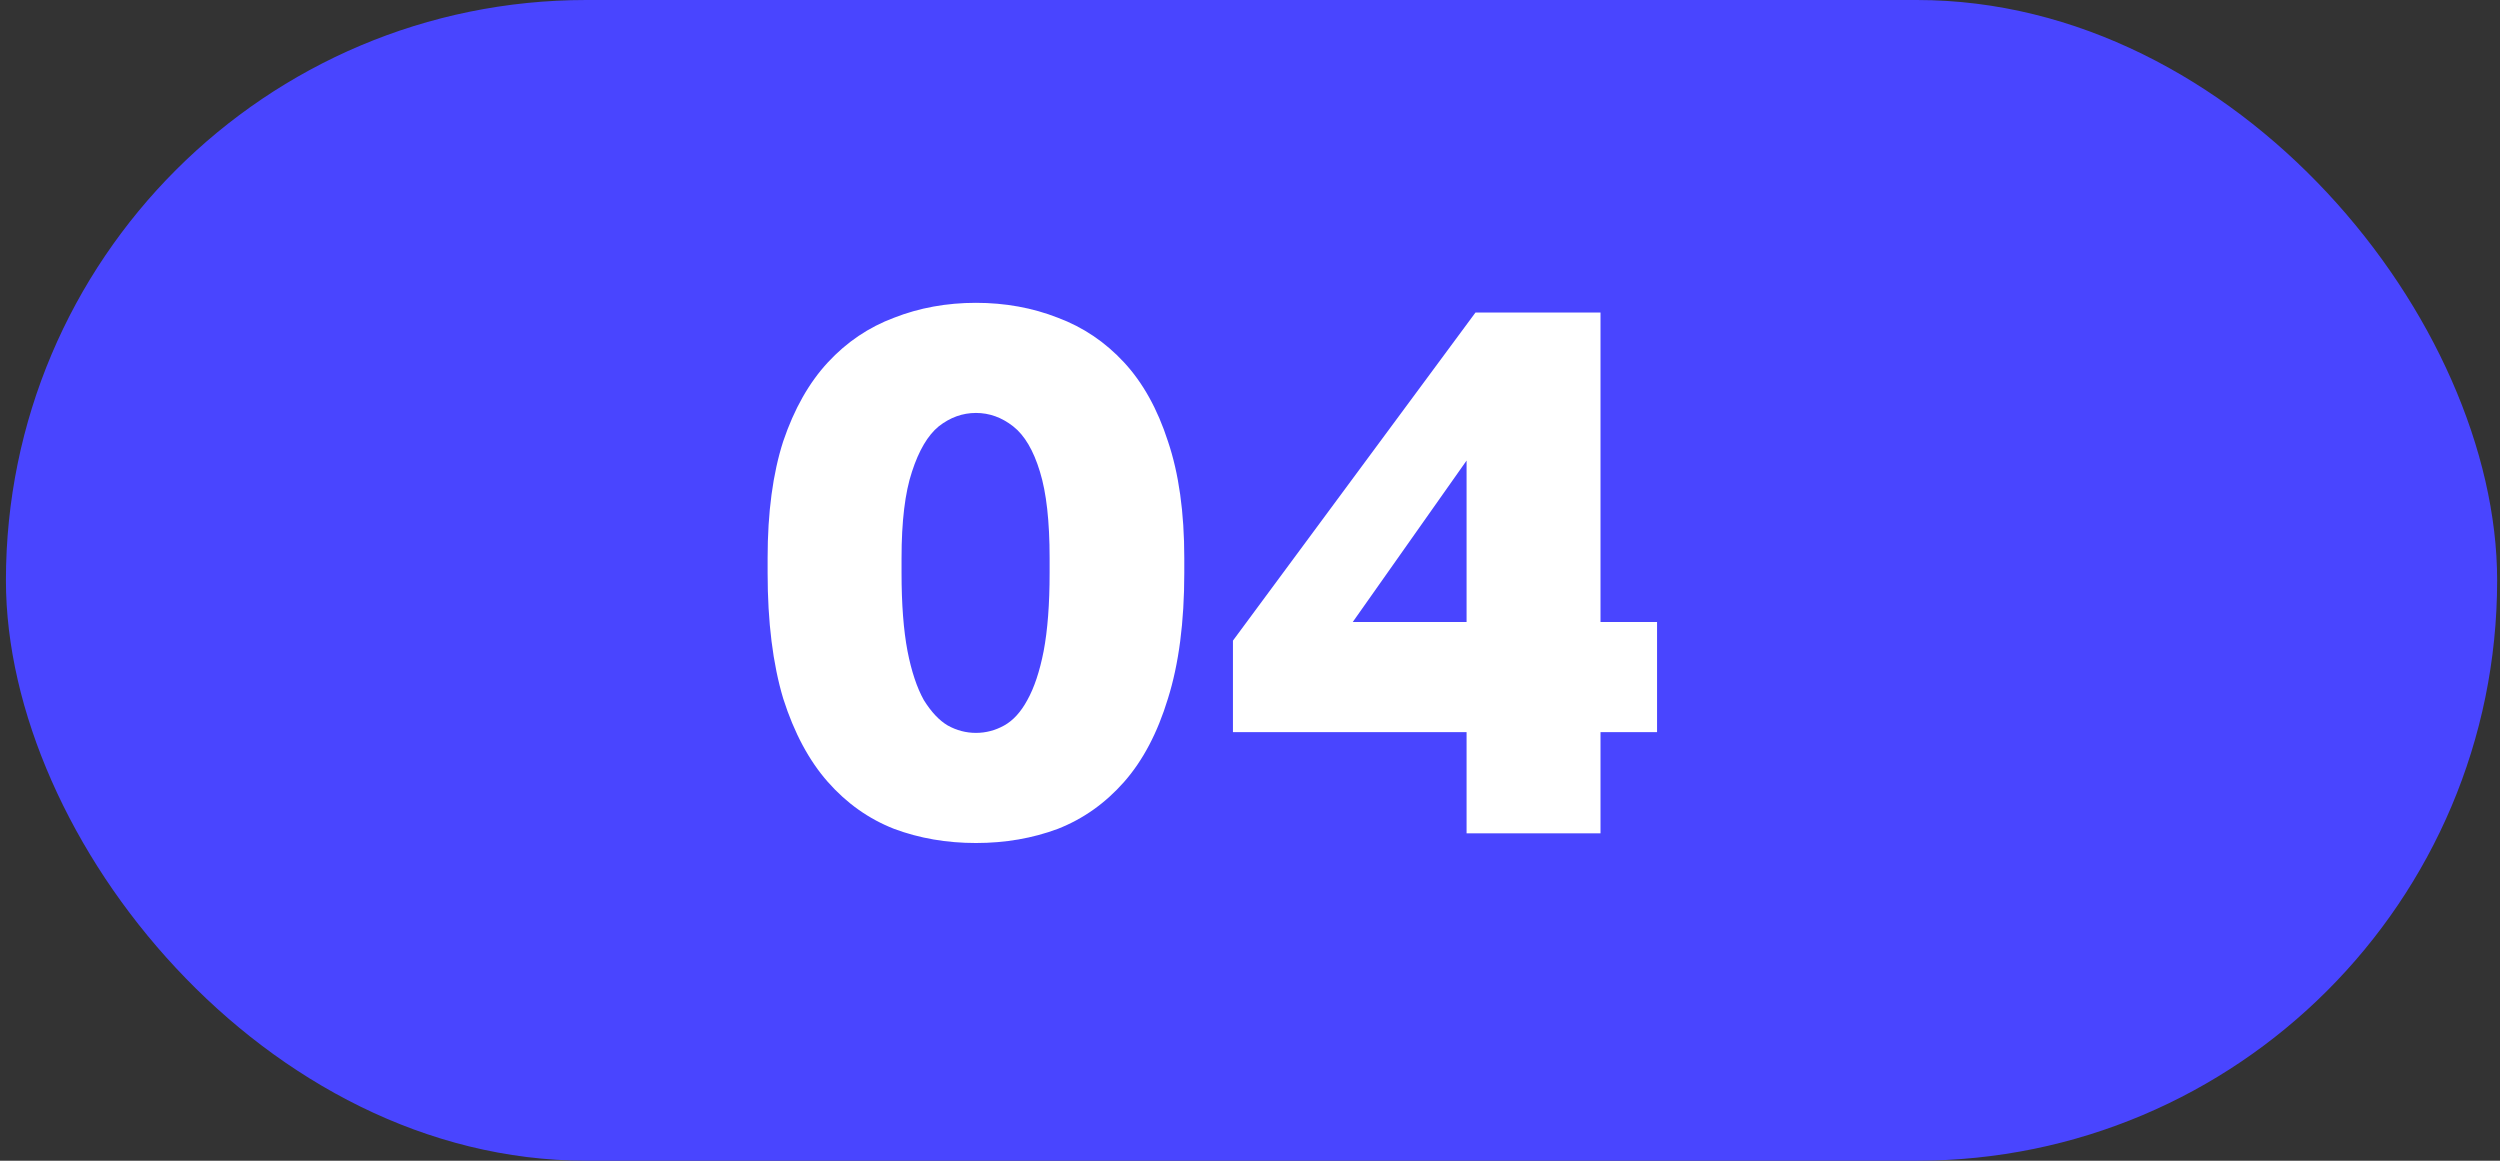
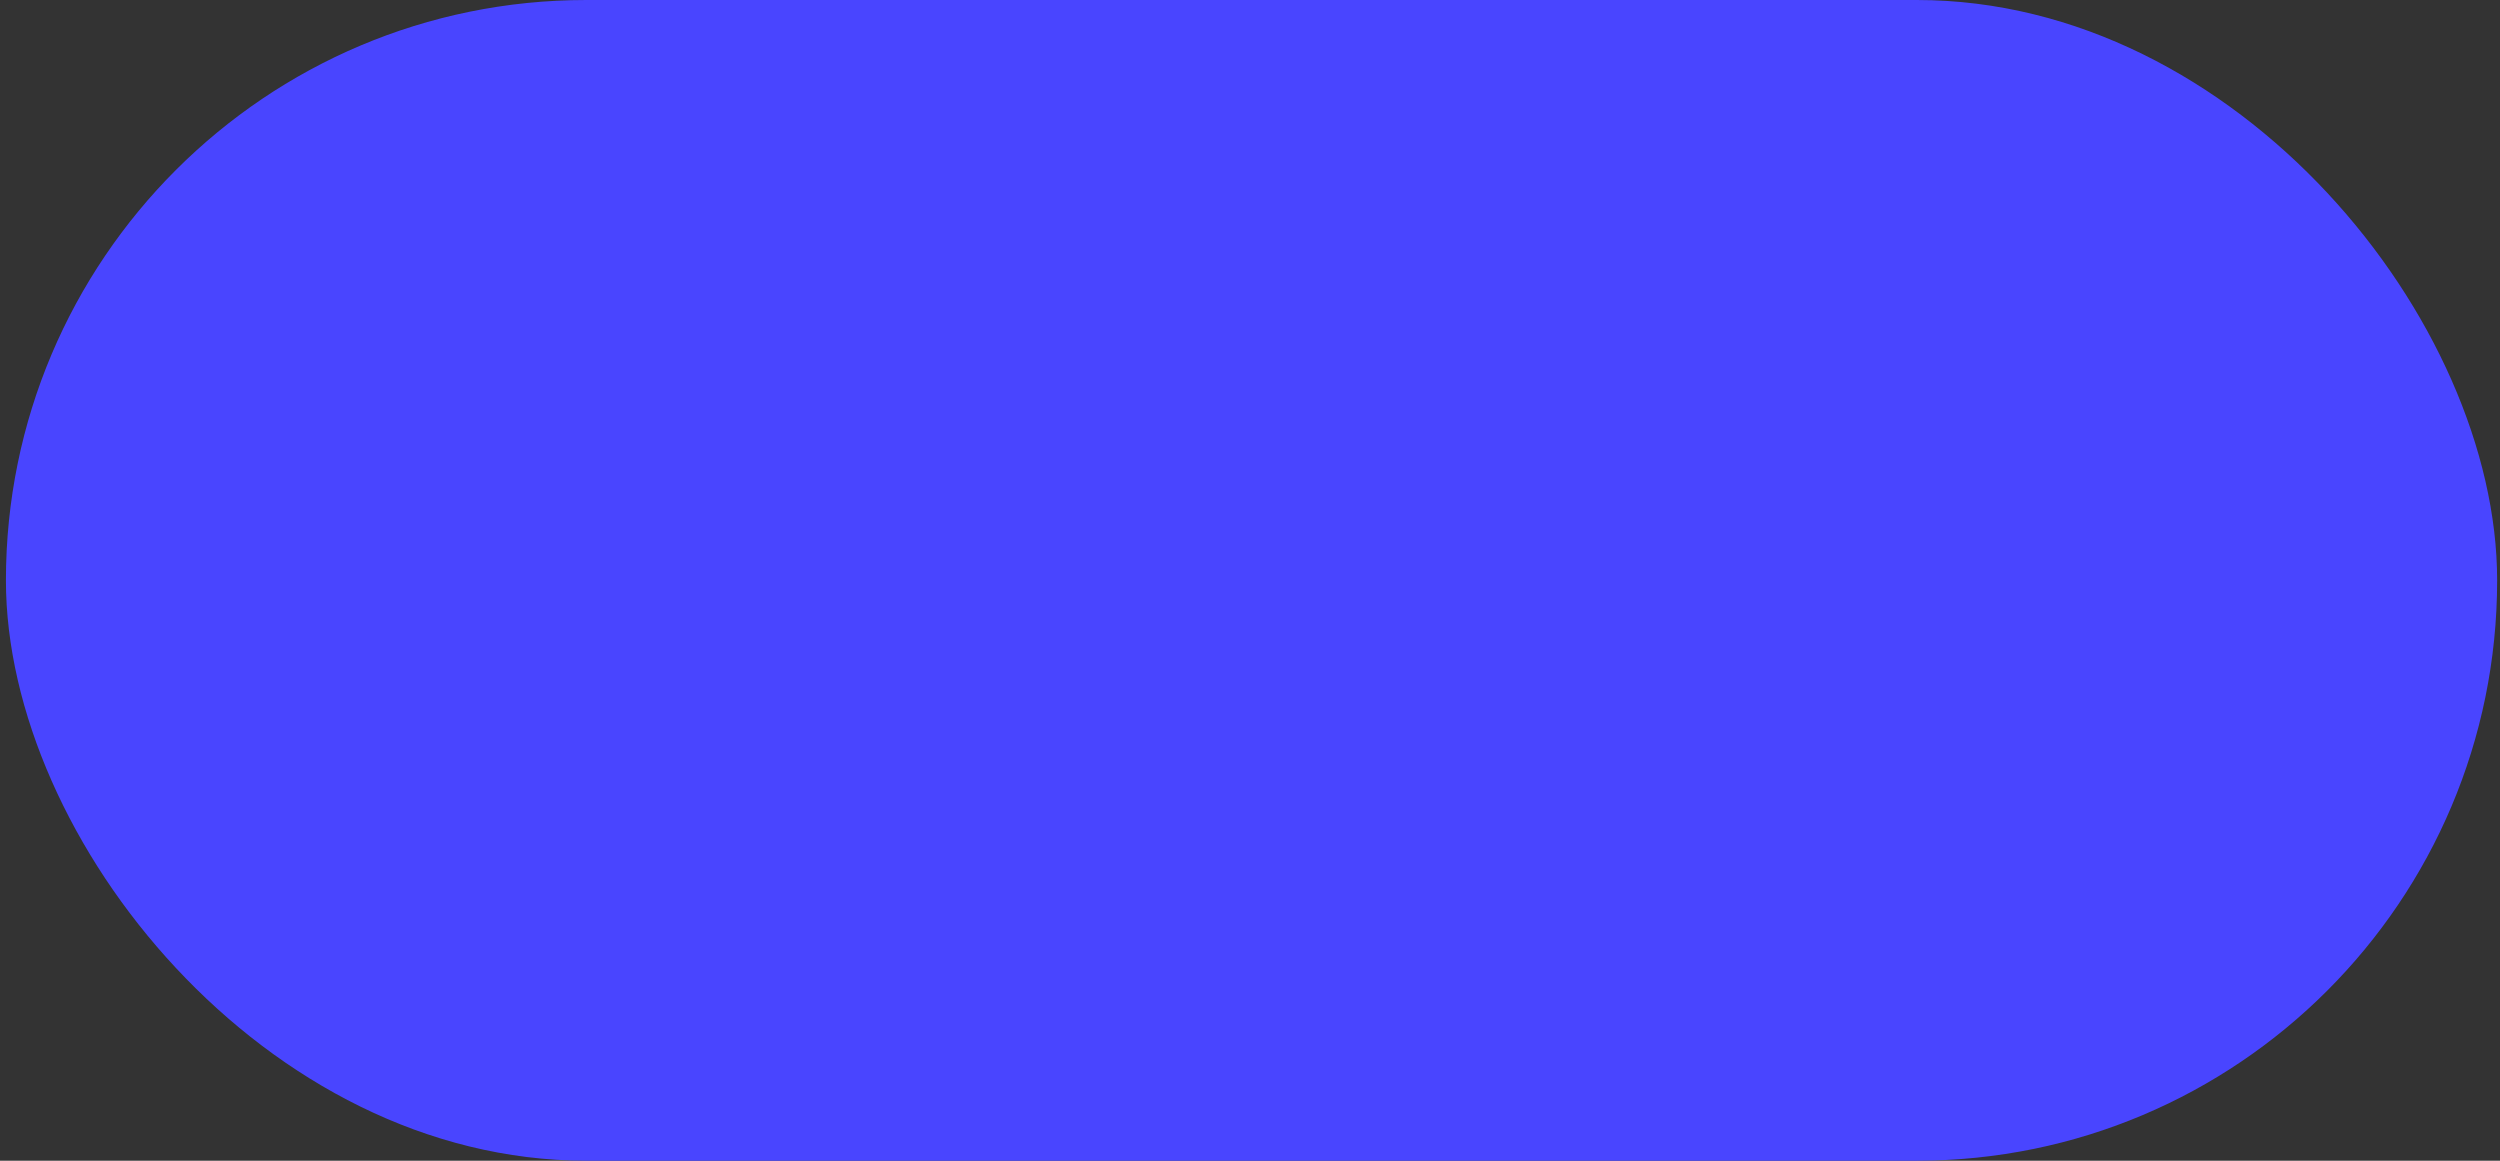
<svg xmlns="http://www.w3.org/2000/svg" width="84" height="39" viewBox="0 0 84 39" fill="none">
  <rect x="0" y="0" width="84" height="39" fill="#333333" stroke="none" />
  <rect x="0.199" width="83.705" height="39" rx="19.5" fill="#4945FF" />
-   <path d="M32.792 28.325C31.809 28.325 30.892 28.167 30.042 27.85C29.192 27.517 28.45 26.992 27.817 26.275C27.184 25.558 26.684 24.625 26.317 23.475C25.967 22.308 25.792 20.9 25.792 19.25V18.75C25.792 17.217 25.967 15.908 26.317 14.825C26.684 13.742 27.184 12.858 27.817 12.175C28.45 11.492 29.192 10.992 30.042 10.675C30.892 10.342 31.809 10.175 32.792 10.175C33.775 10.175 34.692 10.342 35.542 10.675C36.392 10.992 37.134 11.492 37.767 12.175C38.4 12.858 38.892 13.742 39.242 14.825C39.609 15.908 39.792 17.217 39.792 18.75V19.25C39.792 20.9 39.609 22.308 39.242 23.475C38.892 24.625 38.4 25.558 37.767 26.275C37.134 26.992 36.392 27.517 35.542 27.85C34.692 28.167 33.775 28.325 32.792 28.325ZM32.792 24.625C33.125 24.625 33.442 24.542 33.742 24.375C34.042 24.208 34.3 23.925 34.517 23.525C34.75 23.108 34.934 22.558 35.067 21.875C35.2 21.175 35.267 20.3 35.267 19.25V18.75C35.267 17.517 35.159 16.55 34.942 15.85C34.725 15.133 34.425 14.625 34.042 14.325C33.659 14.025 33.242 13.875 32.792 13.875C32.342 13.875 31.925 14.025 31.542 14.325C31.175 14.625 30.875 15.133 30.642 15.85C30.409 16.55 30.292 17.517 30.292 18.75V19.25C30.292 20.3 30.359 21.175 30.492 21.875C30.625 22.558 30.809 23.108 31.042 23.525C31.292 23.925 31.559 24.208 31.842 24.375C32.142 24.542 32.459 24.625 32.792 24.625ZM49.277 28V24.6H41.427V21.525L49.577 10.5H53.777V20.9H55.677V24.6H53.777V28H49.277ZM45.452 20.9H49.277V15.475L45.452 20.9Z" fill="white" />
</svg>